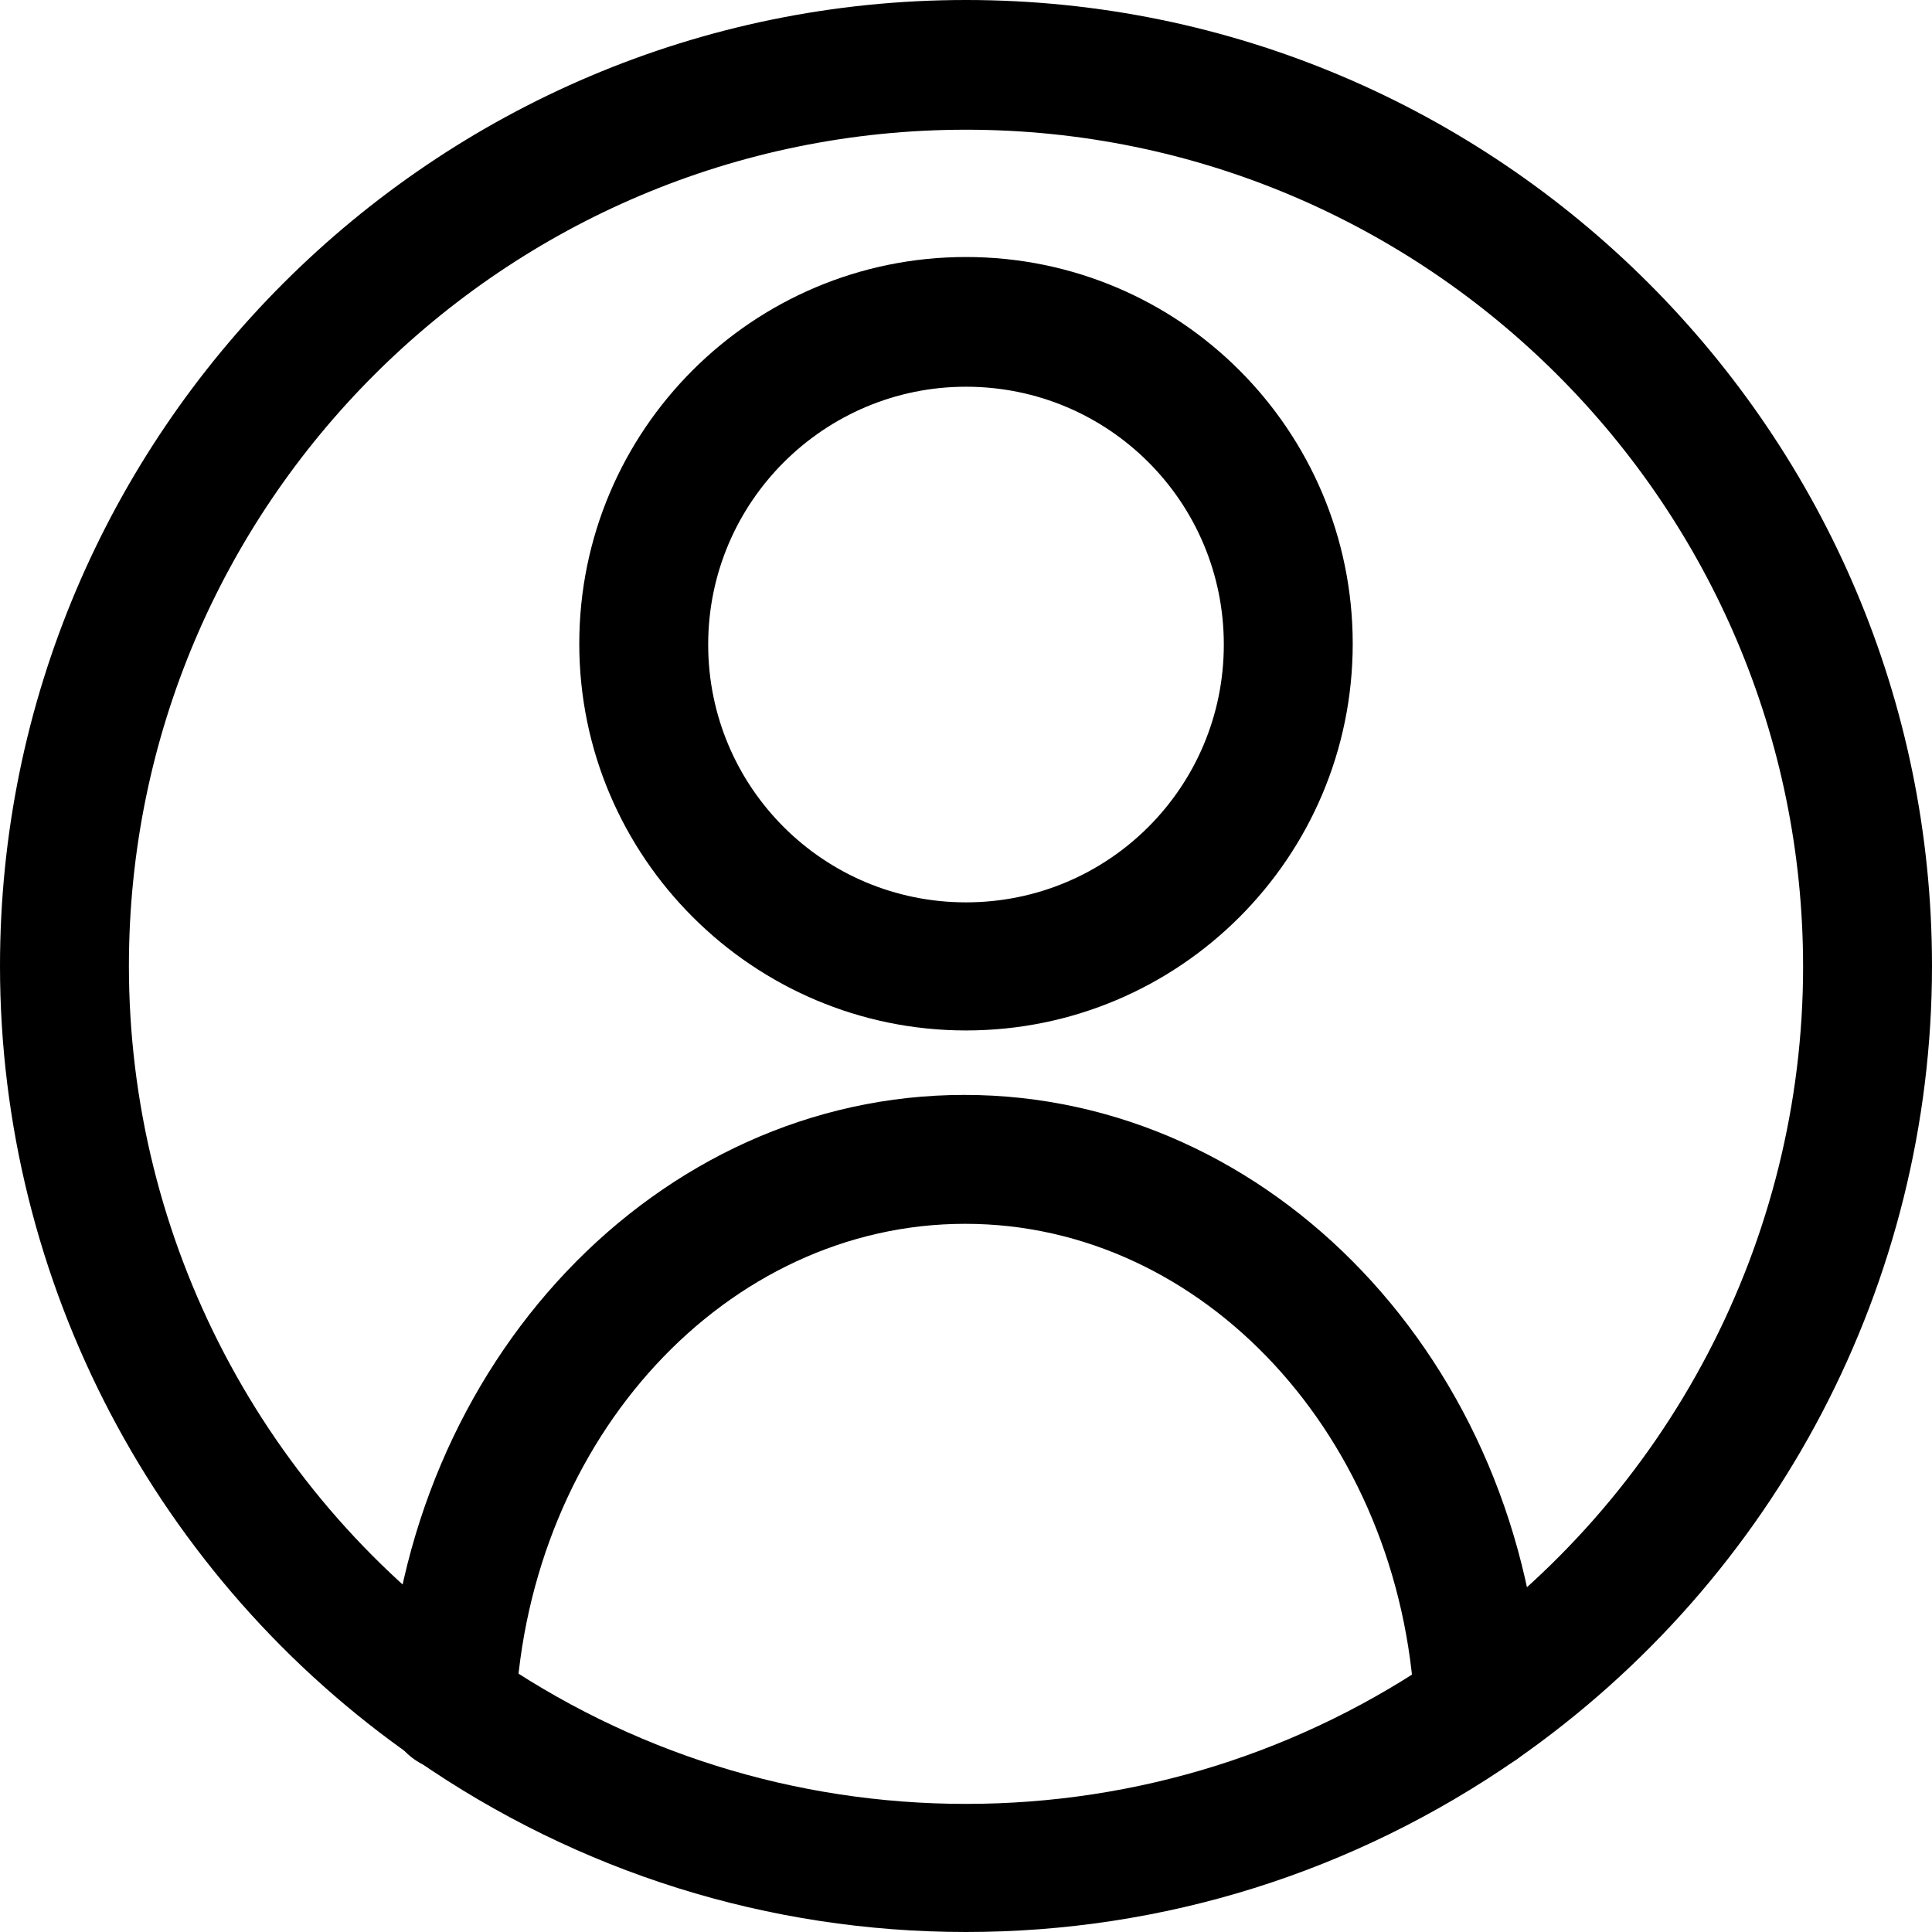
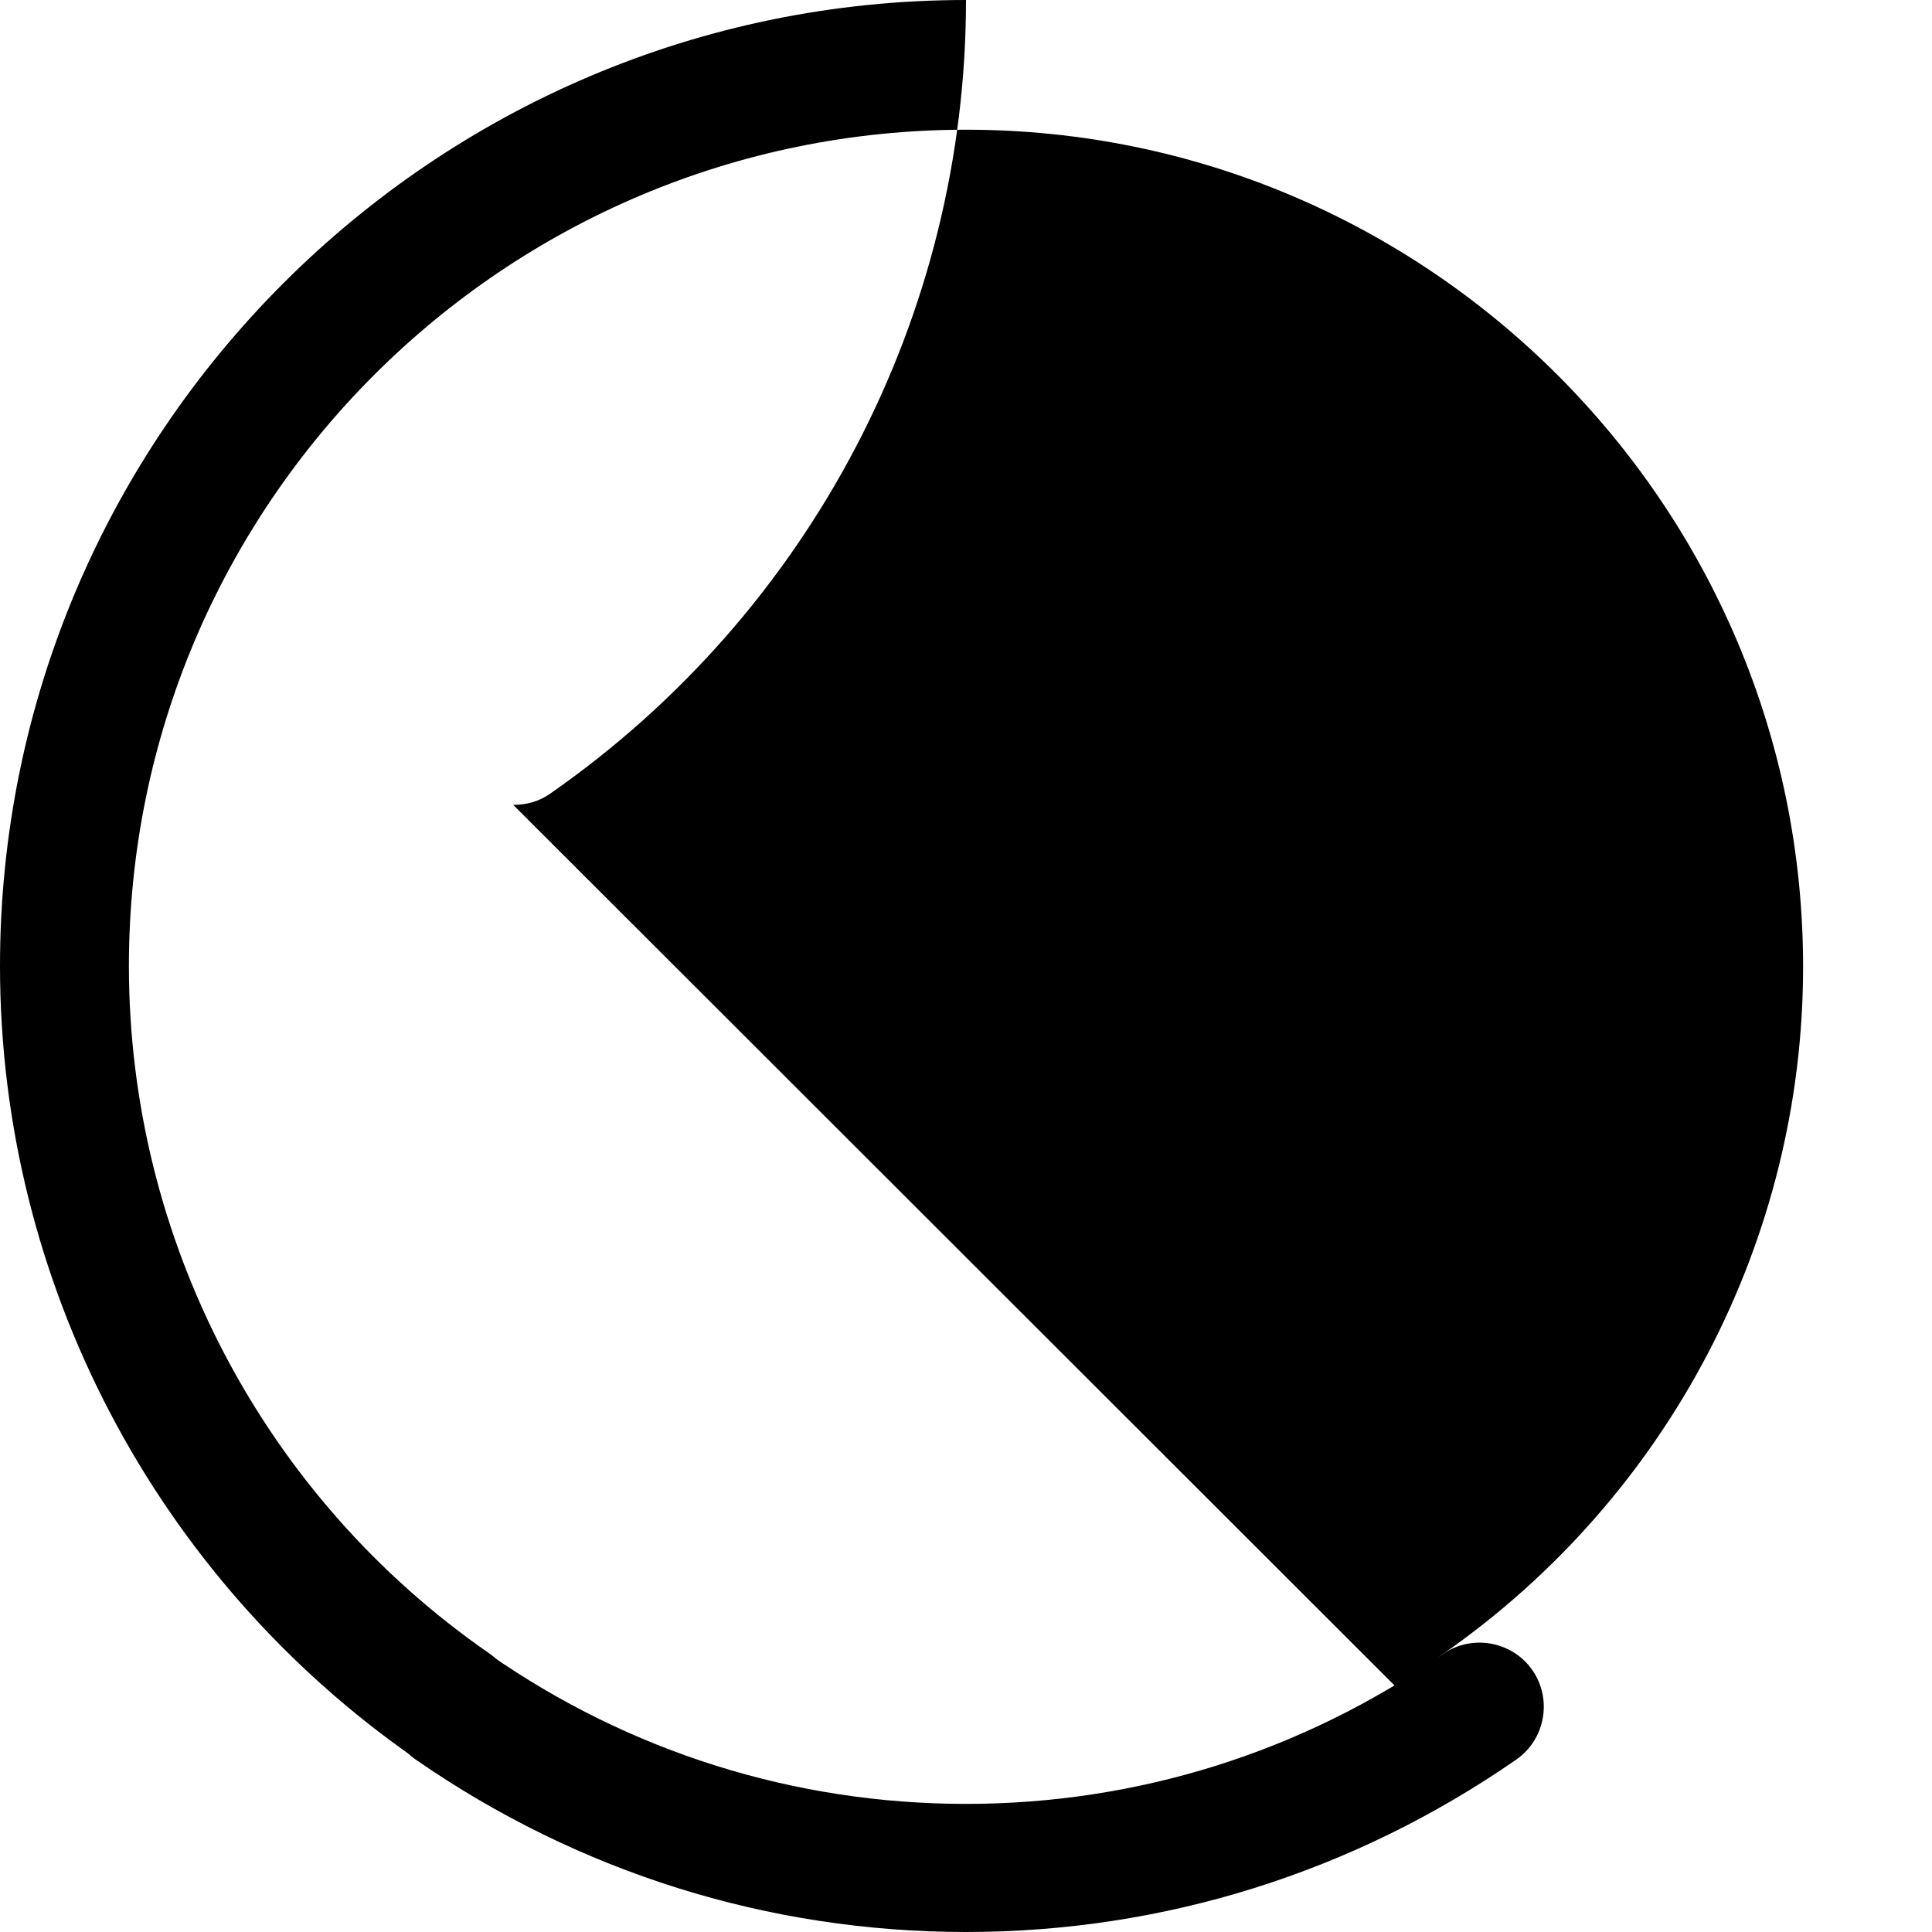
<svg xmlns="http://www.w3.org/2000/svg" id="Calque_2" data-name="Calque 2" viewBox="0 0 23.98 23.98">
  <g id="HEADER">
    <g>
-       <path d="M18.37,21.98c-.25,0-.5-.12-.66-.34-.25-.36-.16-.86.2-1.11,2.8-1.95,4.47-5.14,4.47-8.53,0-5.73-4.66-10.39-10.39-10.39S1.6,6.26,1.6,11.99c0,3.4,1.67,6.59,4.47,8.53.36.25.45.75.2,1.11-.25.36-.75.45-1.11.2C1.93,19.59,0,15.91,0,11.99,0,5.38,5.38,0,11.99,0s11.99,5.38,11.99,11.99c0,3.92-1.93,7.6-5.16,9.85-.14.1-.3.14-.46.14Z" />
+       <path d="M18.37,21.98c-.25,0-.5-.12-.66-.34-.25-.36-.16-.86.2-1.11,2.8-1.95,4.47-5.14,4.47-8.53,0-5.73-4.66-10.39-10.39-10.39S1.6,6.26,1.6,11.99c0,3.4,1.67,6.59,4.47,8.53.36.25.45.75.2,1.11-.25.36-.75.45-1.11.2C1.93,19.59,0,15.91,0,11.99,0,5.38,5.38,0,11.99,0c0,3.92-1.93,7.6-5.16,9.85-.14.1-.3.14-.46.14Z" />
      <path d="M11.99,23.98c-2.45,0-4.81-.74-6.83-2.14-.36-.25-.45-.75-.2-1.11.25-.36.75-.45,1.11-.2,1.75,1.22,3.8,1.86,5.92,1.86s4.17-.64,5.92-1.86c.36-.25.86-.16,1.11.2.25.36.16.86-.2,1.11-2.02,1.4-4.38,2.14-6.83,2.14Z" />
-       <path d="M11.99,12.79c-2.64,0-4.8-2.15-4.8-4.8s2.15-4.8,4.8-4.8,4.8,2.15,4.8,4.8-2.15,4.8-4.8,4.8ZM11.99,4.8c-1.76,0-3.2,1.43-3.2,3.2s1.43,3.2,3.2,3.2,3.2-1.43,3.2-3.2-1.43-3.2-3.2-3.2Z" />
-       <path d="M18.36,21.98c-.42,0-.78-.33-.8-.76-.17-3.38-2.62-6.03-5.58-6.03s-5.41,2.65-5.58,6.03c-.02.44-.4.78-.84.76-.44-.02-.78-.4-.76-.84.21-4.23,3.36-7.55,7.17-7.55s6.97,3.32,7.17,7.55c.02.44-.32.82-.76.84-.01,0-.03,0-.04,0Z" />
    </g>
  </g>
</svg>